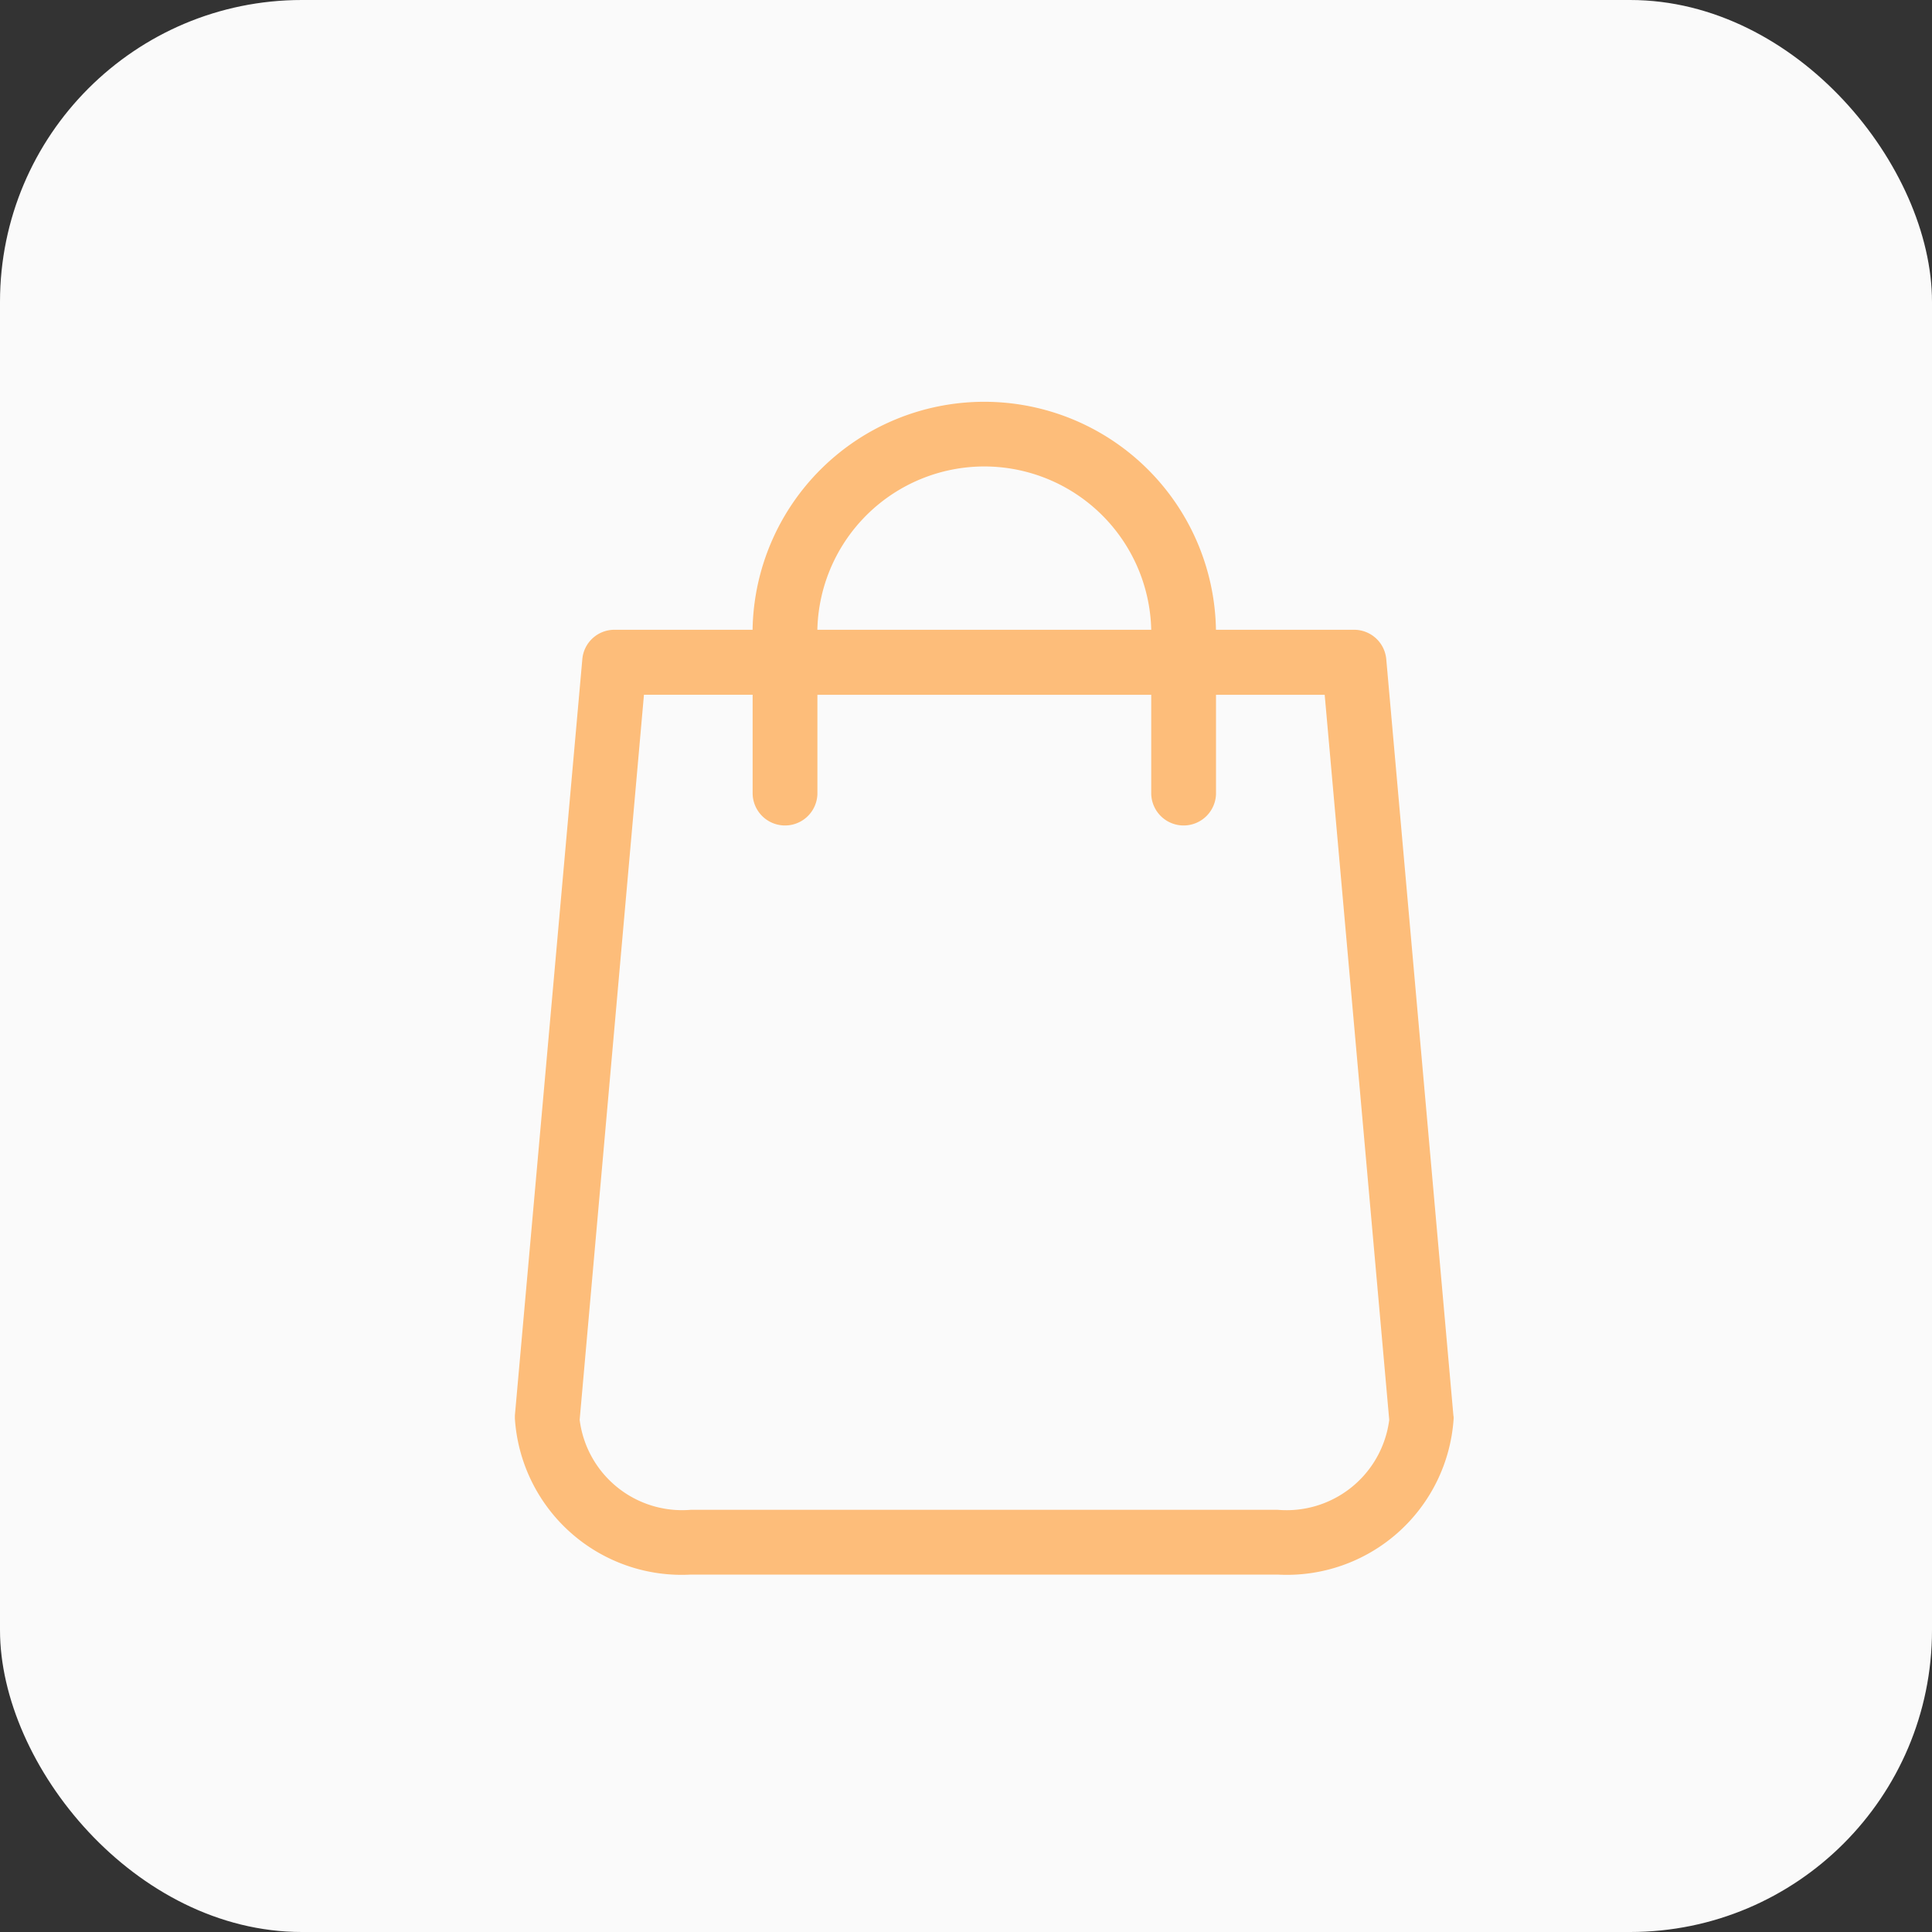
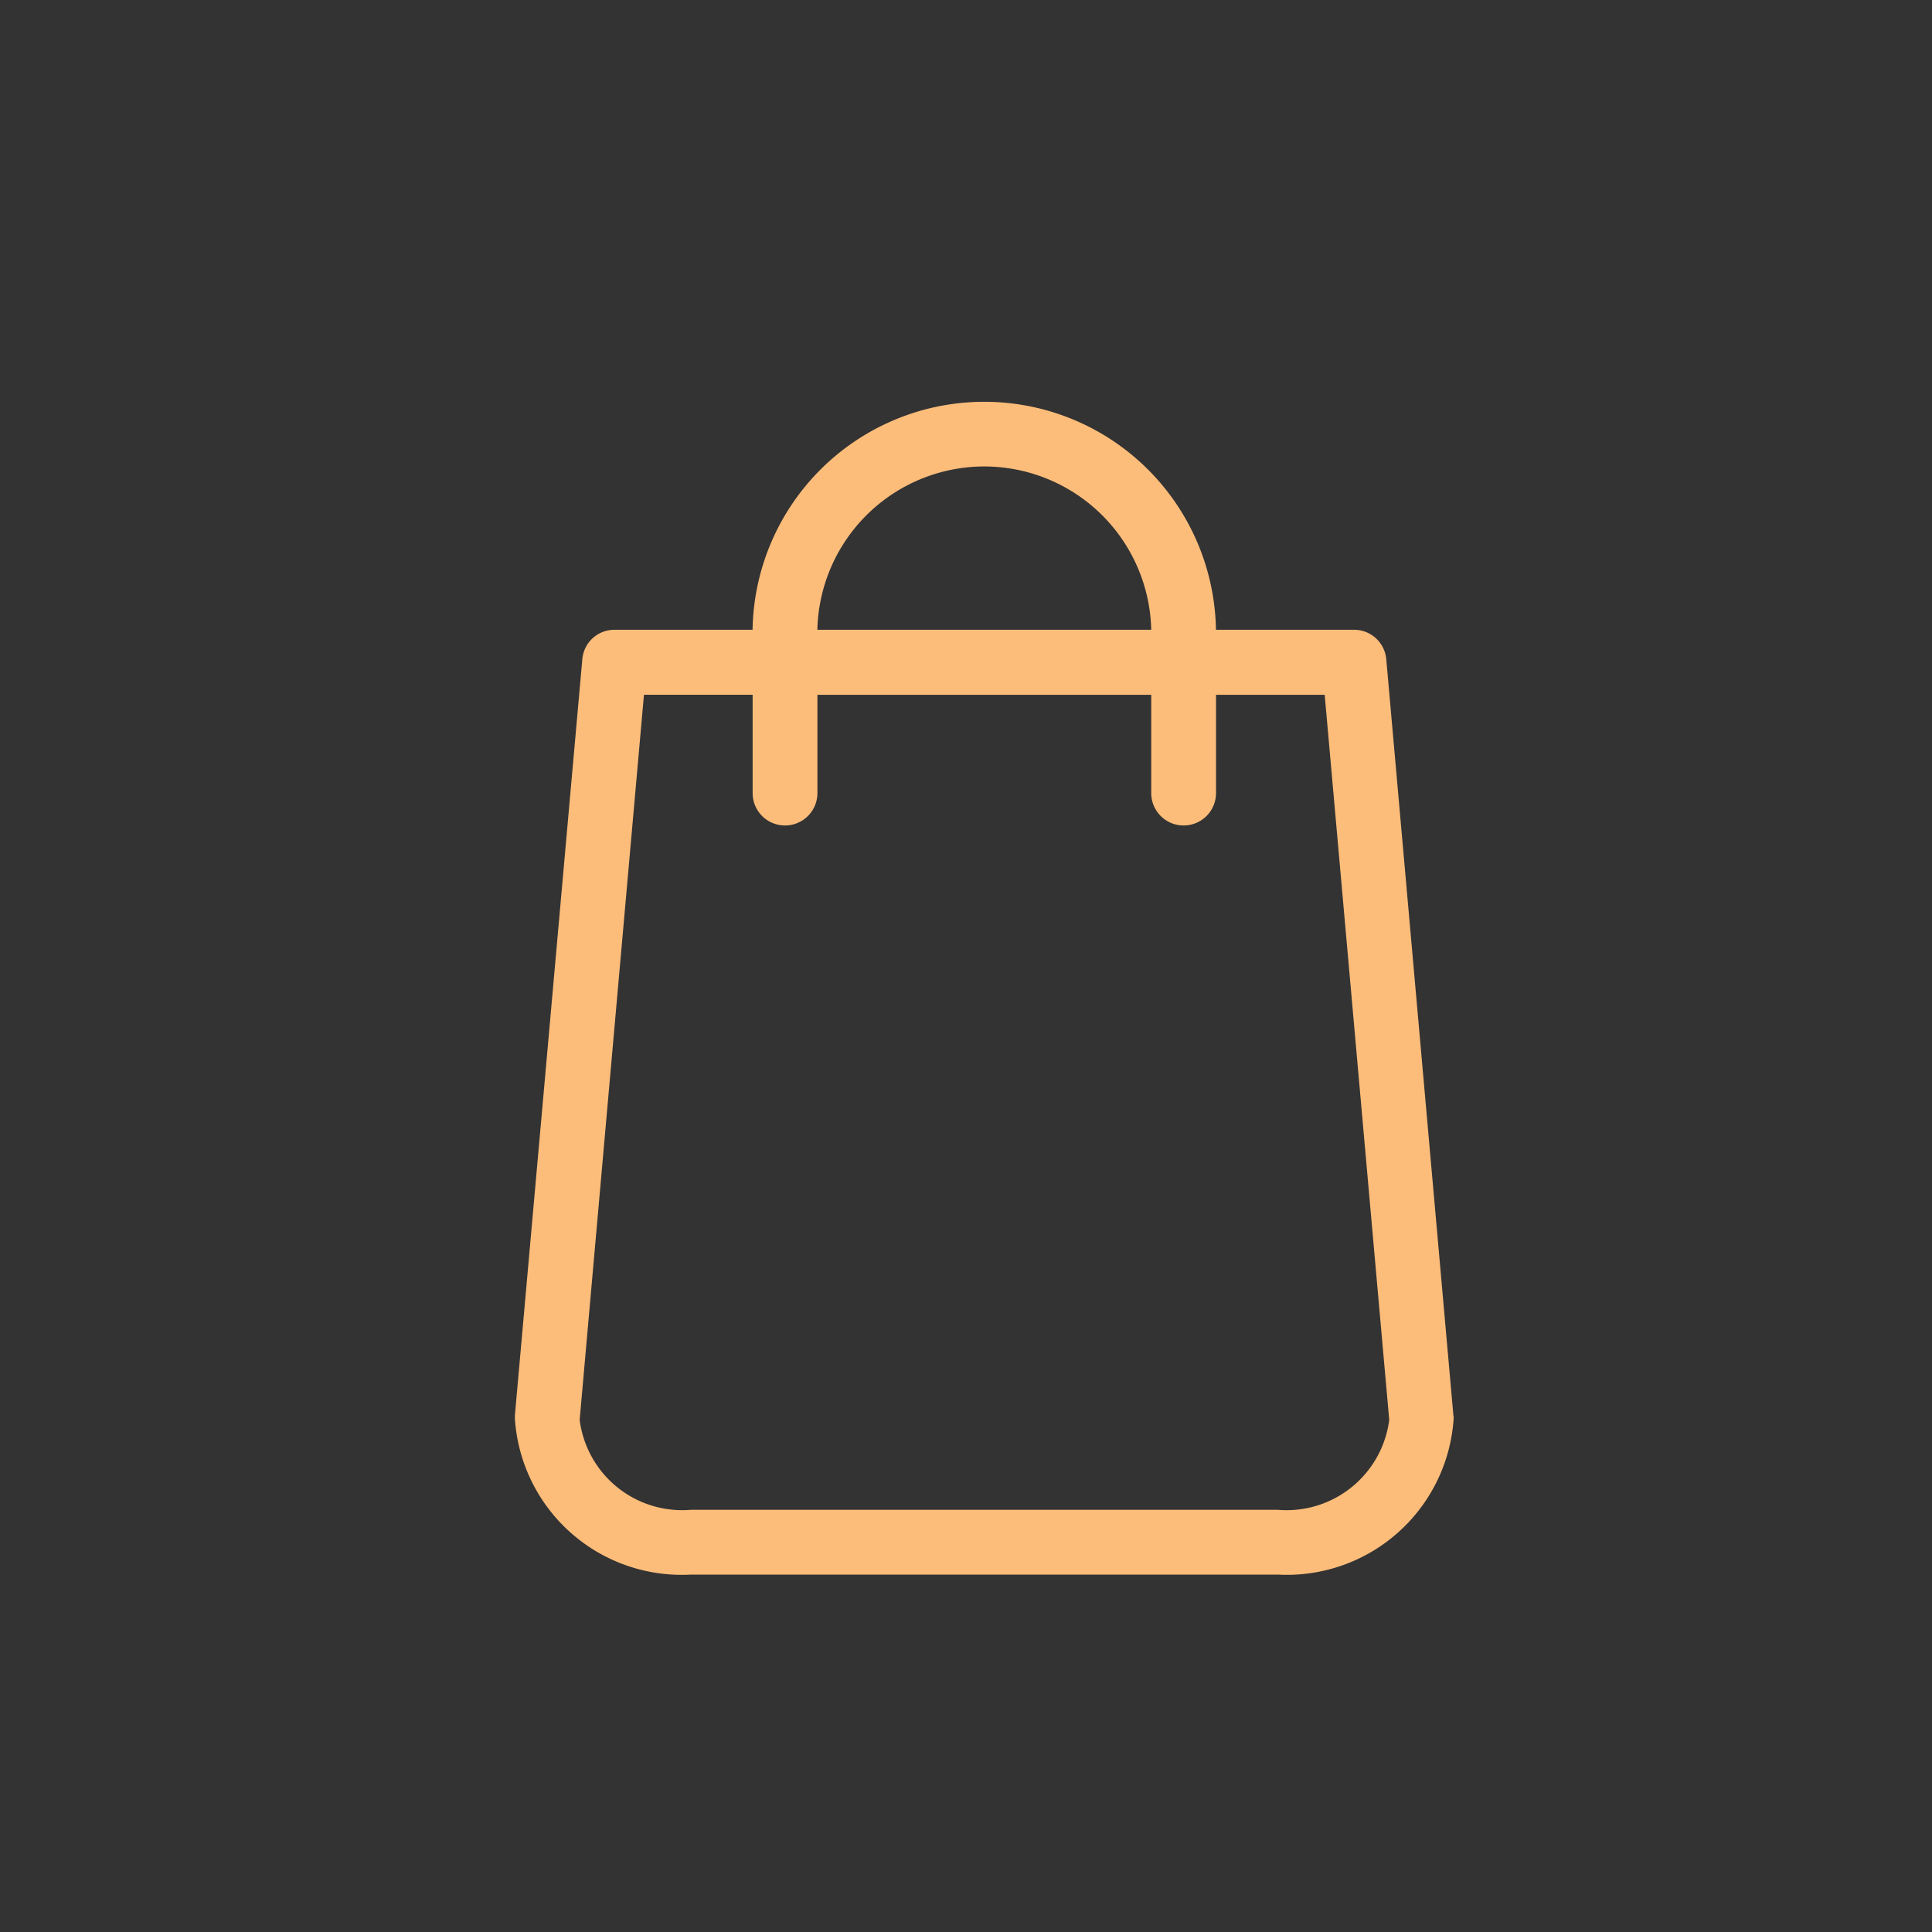
<svg xmlns="http://www.w3.org/2000/svg" width="32" height="32" viewBox="0 0 32 32">
  <rect x="0" y="0" width="32" height="32" fill="#333333" stroke="none" />
  <g id="Group_13654" data-name="Group 13654" transform="translate(-48.276)">
-     <rect id="Rectangle_1588" data-name="Rectangle 1588" width="32" height="32" rx="5" transform="translate(48.276)" fill="#fafafa" />
    <g id="_002-shopping-bag" data-name="002-shopping-bag" transform="translate(56.804 6.653)">
      <path id="Path_6624" data-name="Path 6624" d="M64.345,16.793,63.233,4.267a.535.535,0,0,0-.532-.489H60.412a3.838,3.838,0,0,0-7.675,0H50.449a.533.533,0,0,0-.532.489L48.8,16.793c0,.016,0,.032,0,.048a2.768,2.768,0,0,0,2.916,2.586h9.717a2.768,2.768,0,0,0,2.916-2.586A.193.193,0,0,0,64.345,16.793ZM56.575,1.073A2.768,2.768,0,0,1,59.34,3.778H53.81A2.768,2.768,0,0,1,56.575,1.073Zm4.859,17.281H51.716a1.711,1.711,0,0,1-1.843-1.49l1.065-12.01h1.8V6.483a.536.536,0,1,0,1.073,0V4.855H59.34V6.483a.536.536,0,1,0,1.073,0V4.855h1.8l1.069,12.01A1.714,1.714,0,0,1,61.433,18.354Z" transform="translate(-48.8)" fill="#fdbd7a" />
    </g>
  </g>
</svg>